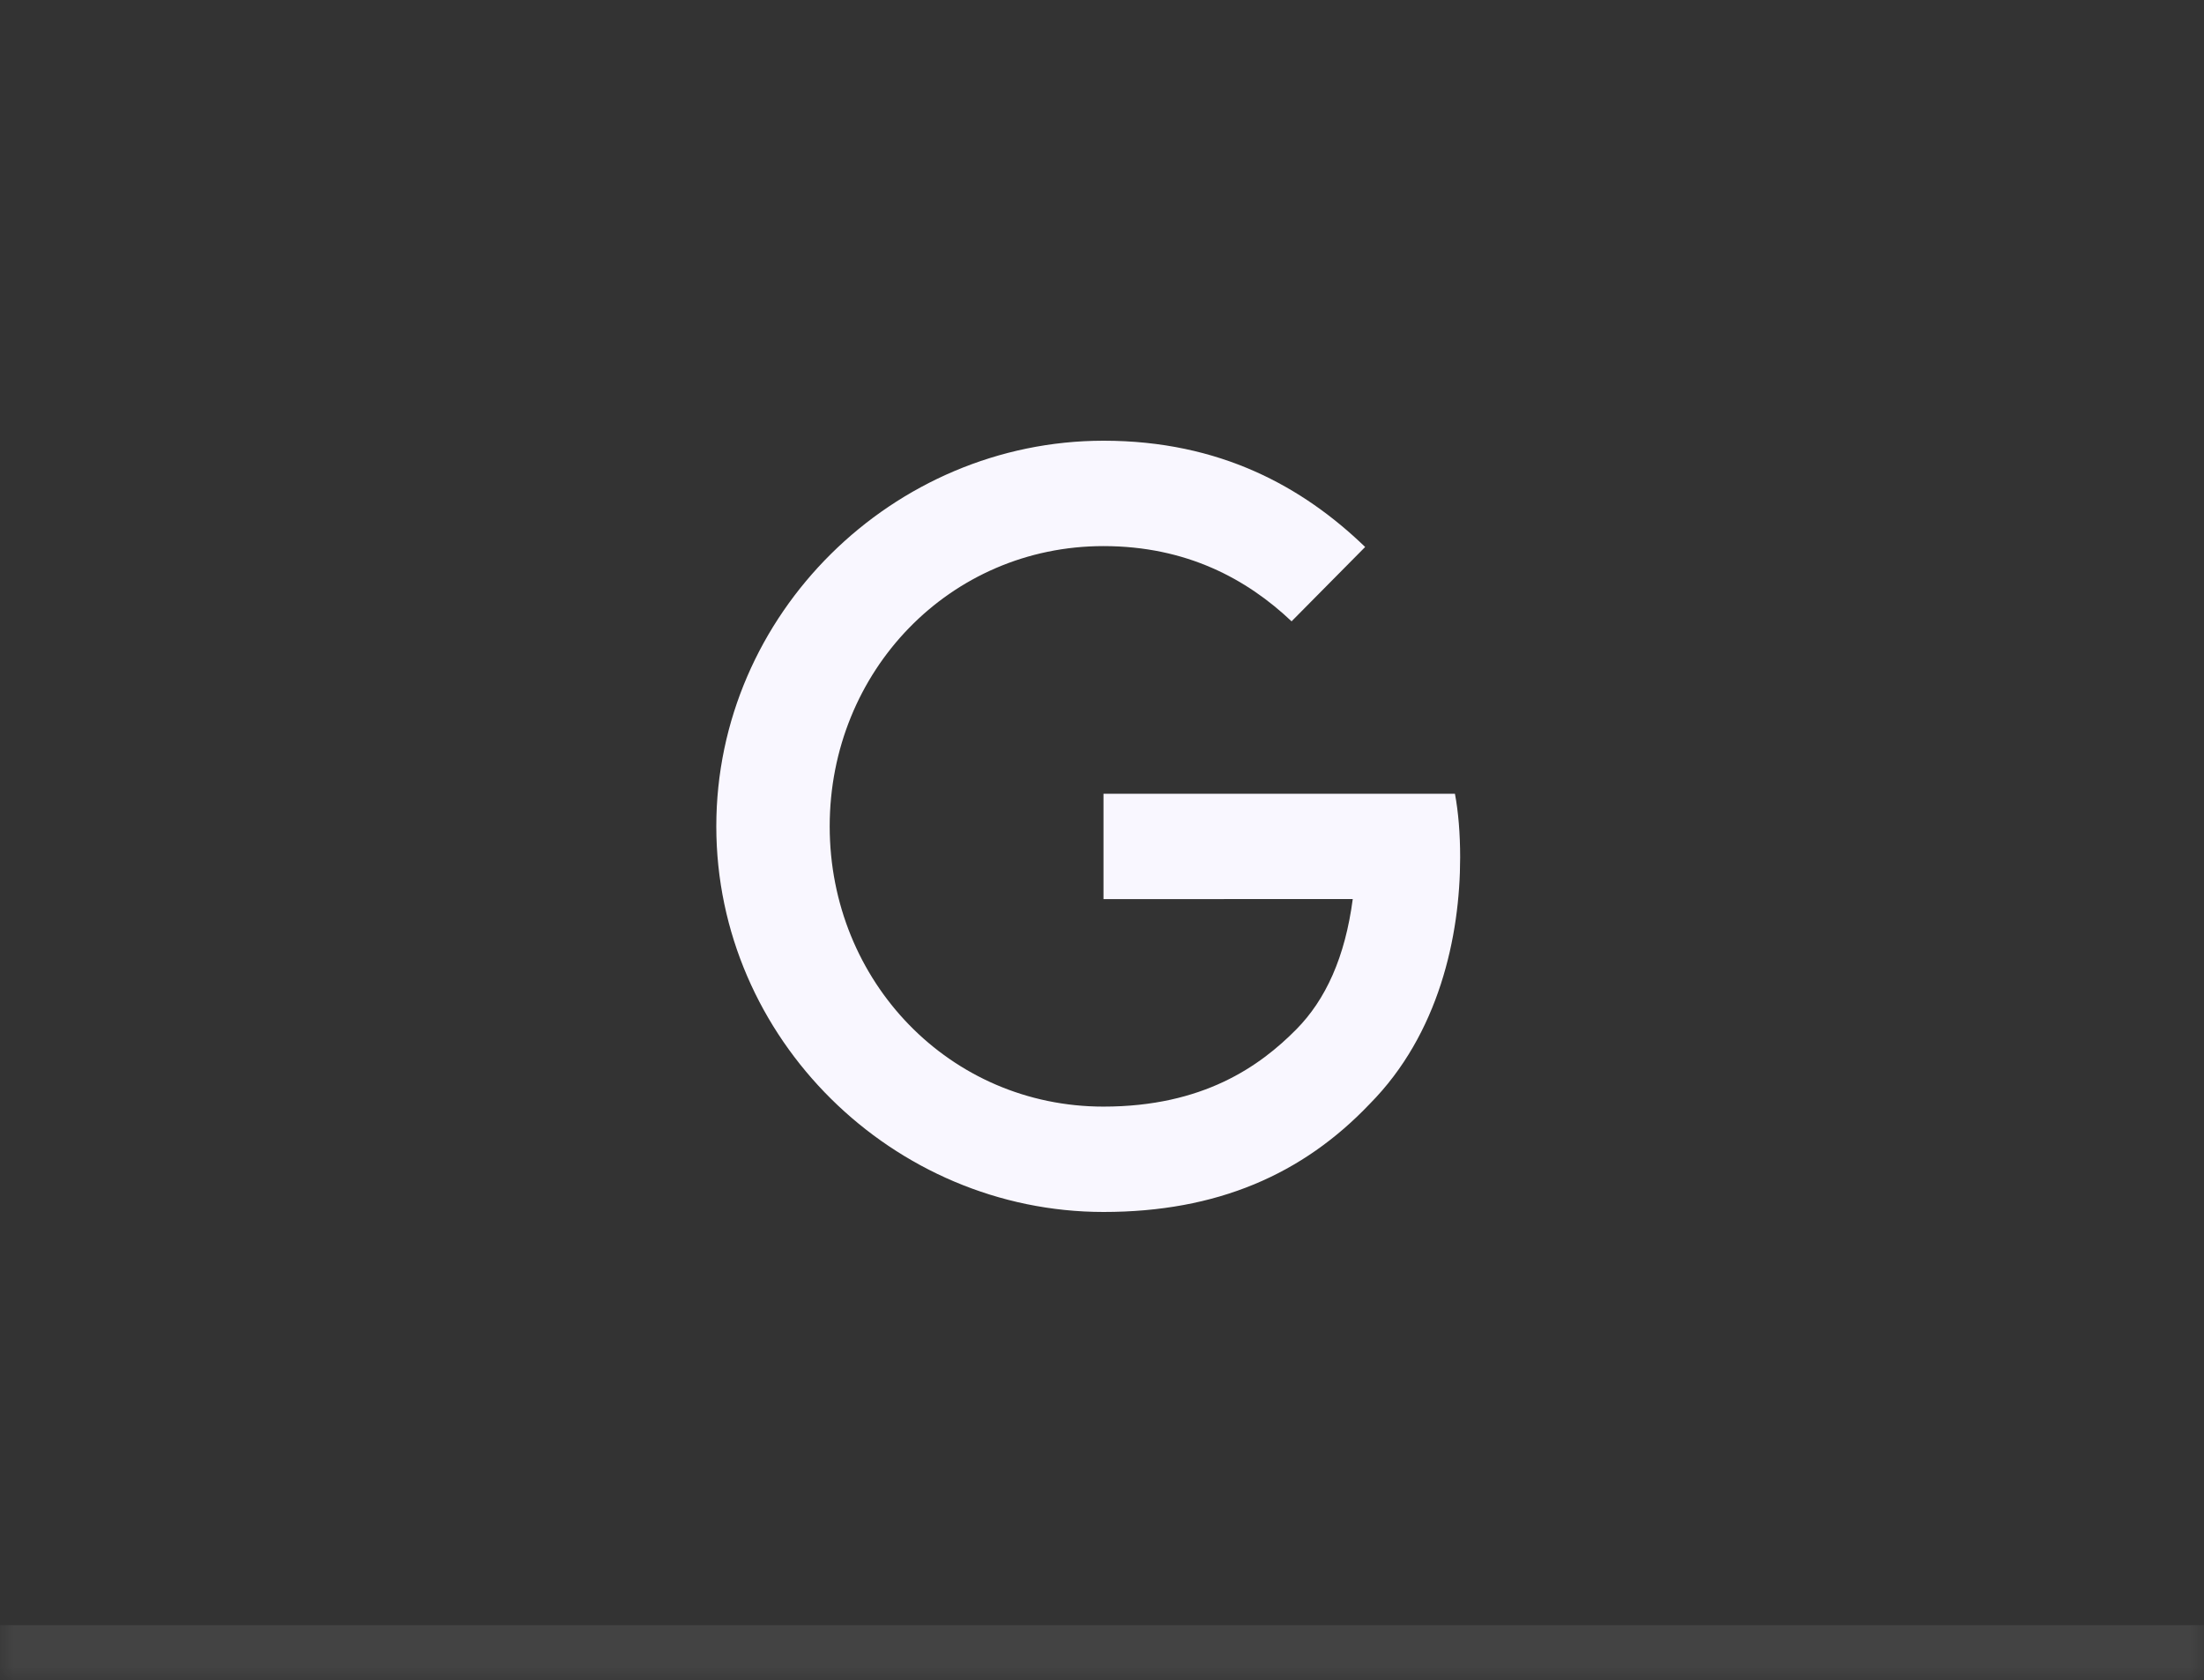
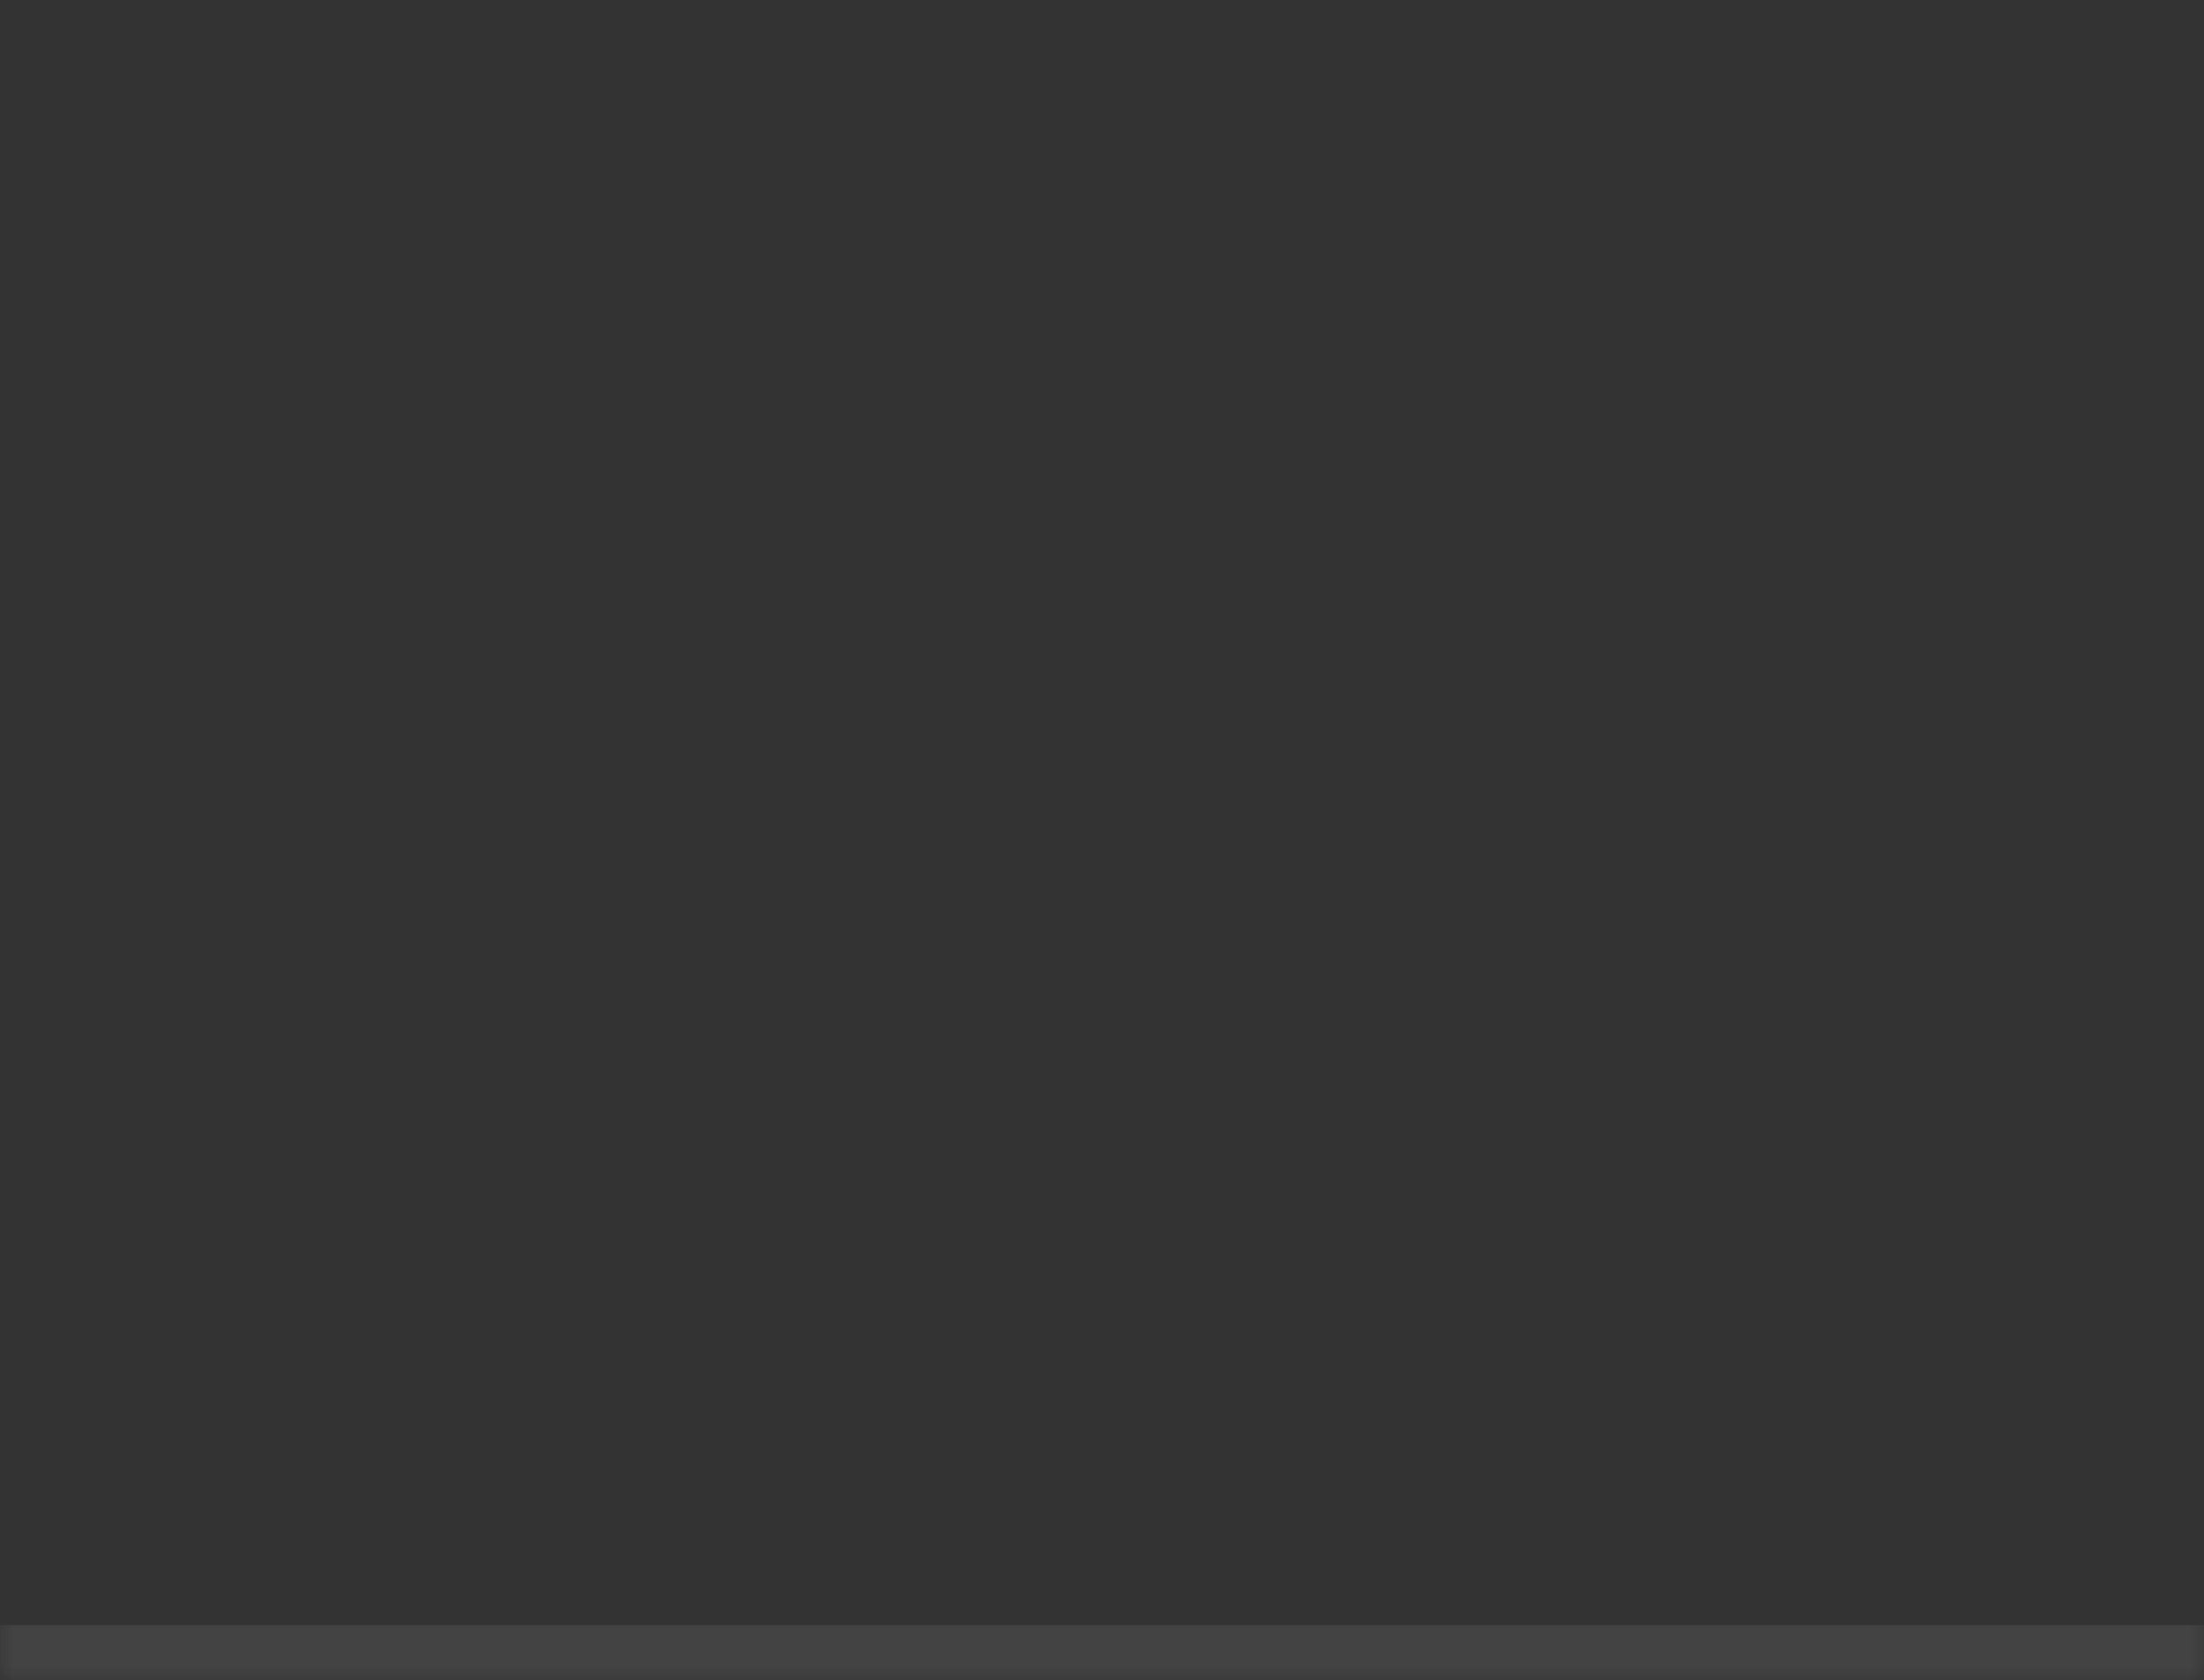
<svg xmlns="http://www.w3.org/2000/svg" width="80" height="61" viewBox="0 0 80 61" fill="none">
  <rect x="0" y="0" width="80" height="61" fill="#333333" stroke="none" />
  <mask id="path-1-outside-1_158_500" maskUnits="userSpaceOnUse" x="0" y="0" width="80" height="61" fill="black">
    <rect fill="white" width="80" height="61" />
-     <path d="M0 0H80V60H0V0Z" />
  </mask>
  <path d="M80 59H0V61H80V59Z" fill="white" fill-opacity="0.08" mask="url(#path-1-outside-1_158_500)" />
-   <path d="M40.054 32.643V28.817H52.811C52.936 29.484 53 30.273 53 31.126C53 33.996 52.224 37.545 49.721 40.074C47.287 42.634 44.177 44 40.058 44C32.422 44 26 37.716 26 30C26 22.285 32.422 16 40.058 16C44.282 16 47.291 17.675 49.552 19.858L46.881 22.557C45.26 21.021 43.063 19.826 40.054 19.826C34.477 19.826 30.116 24.366 30.116 30C30.116 35.634 34.477 40.175 40.054 40.175C43.67 40.175 45.73 38.708 47.05 37.374C48.12 36.293 48.824 34.748 49.102 32.639L40.054 32.643Z" fill="#F9F7FF" />
</svg>